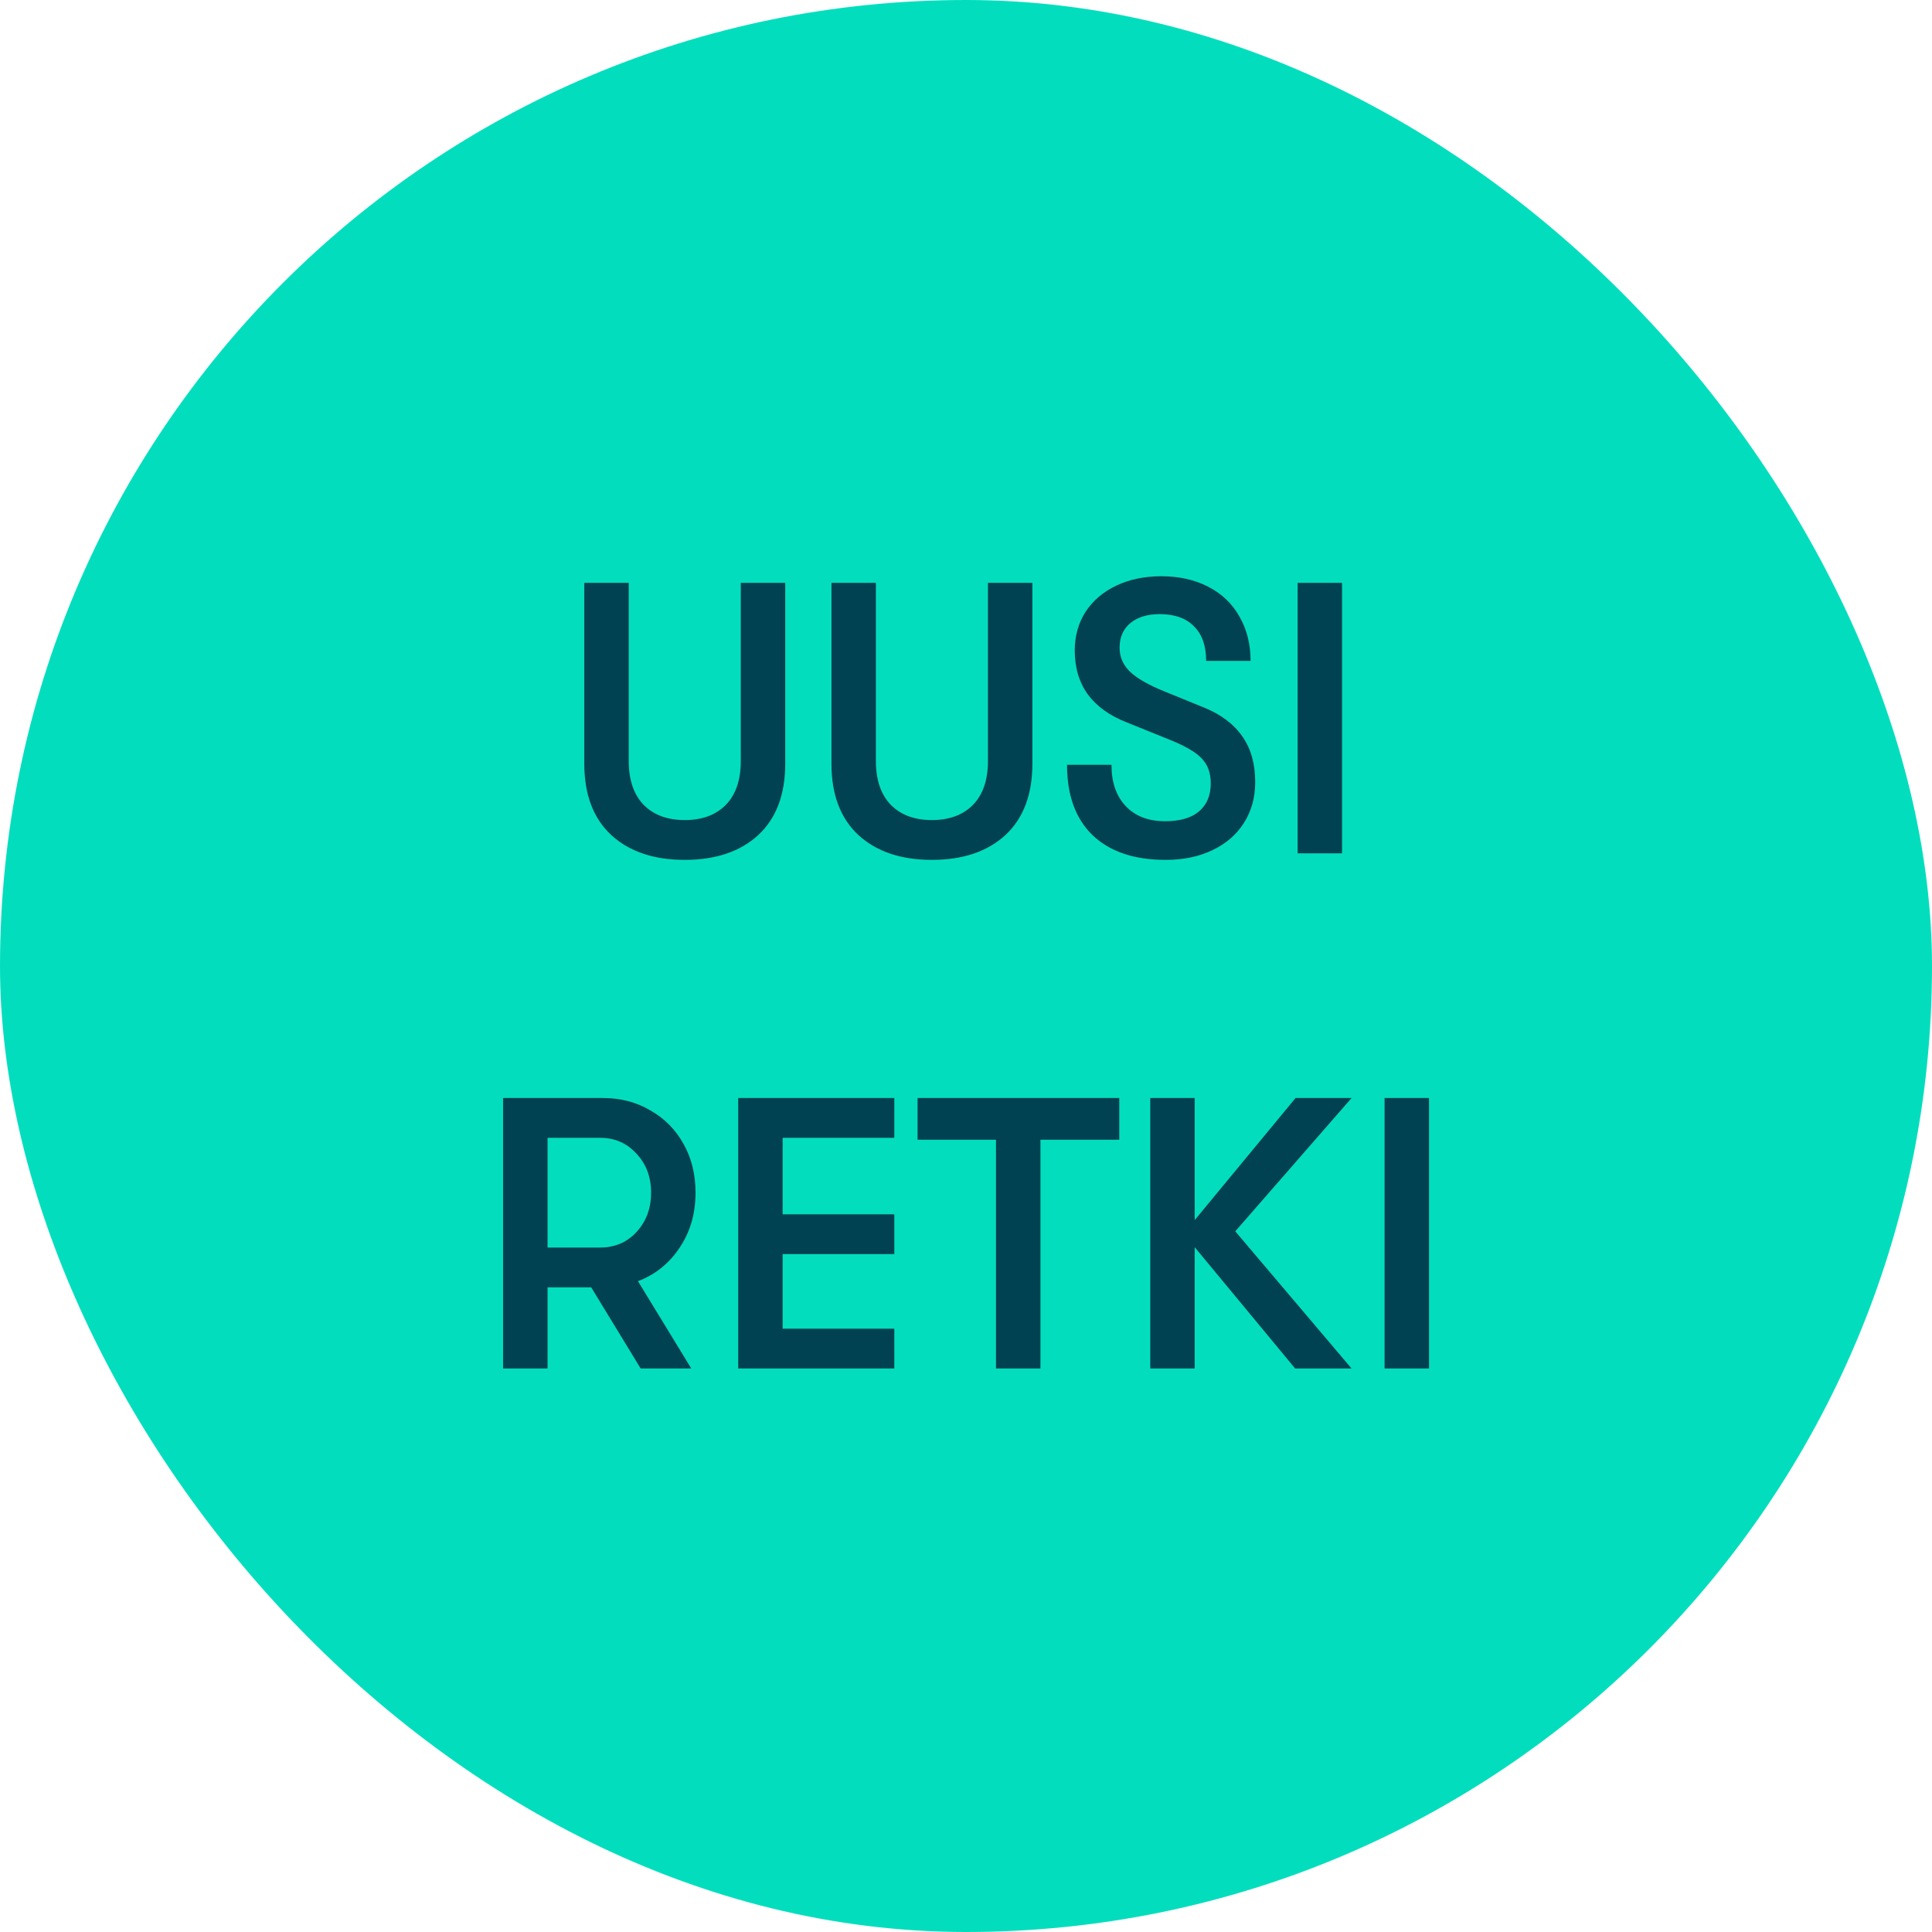
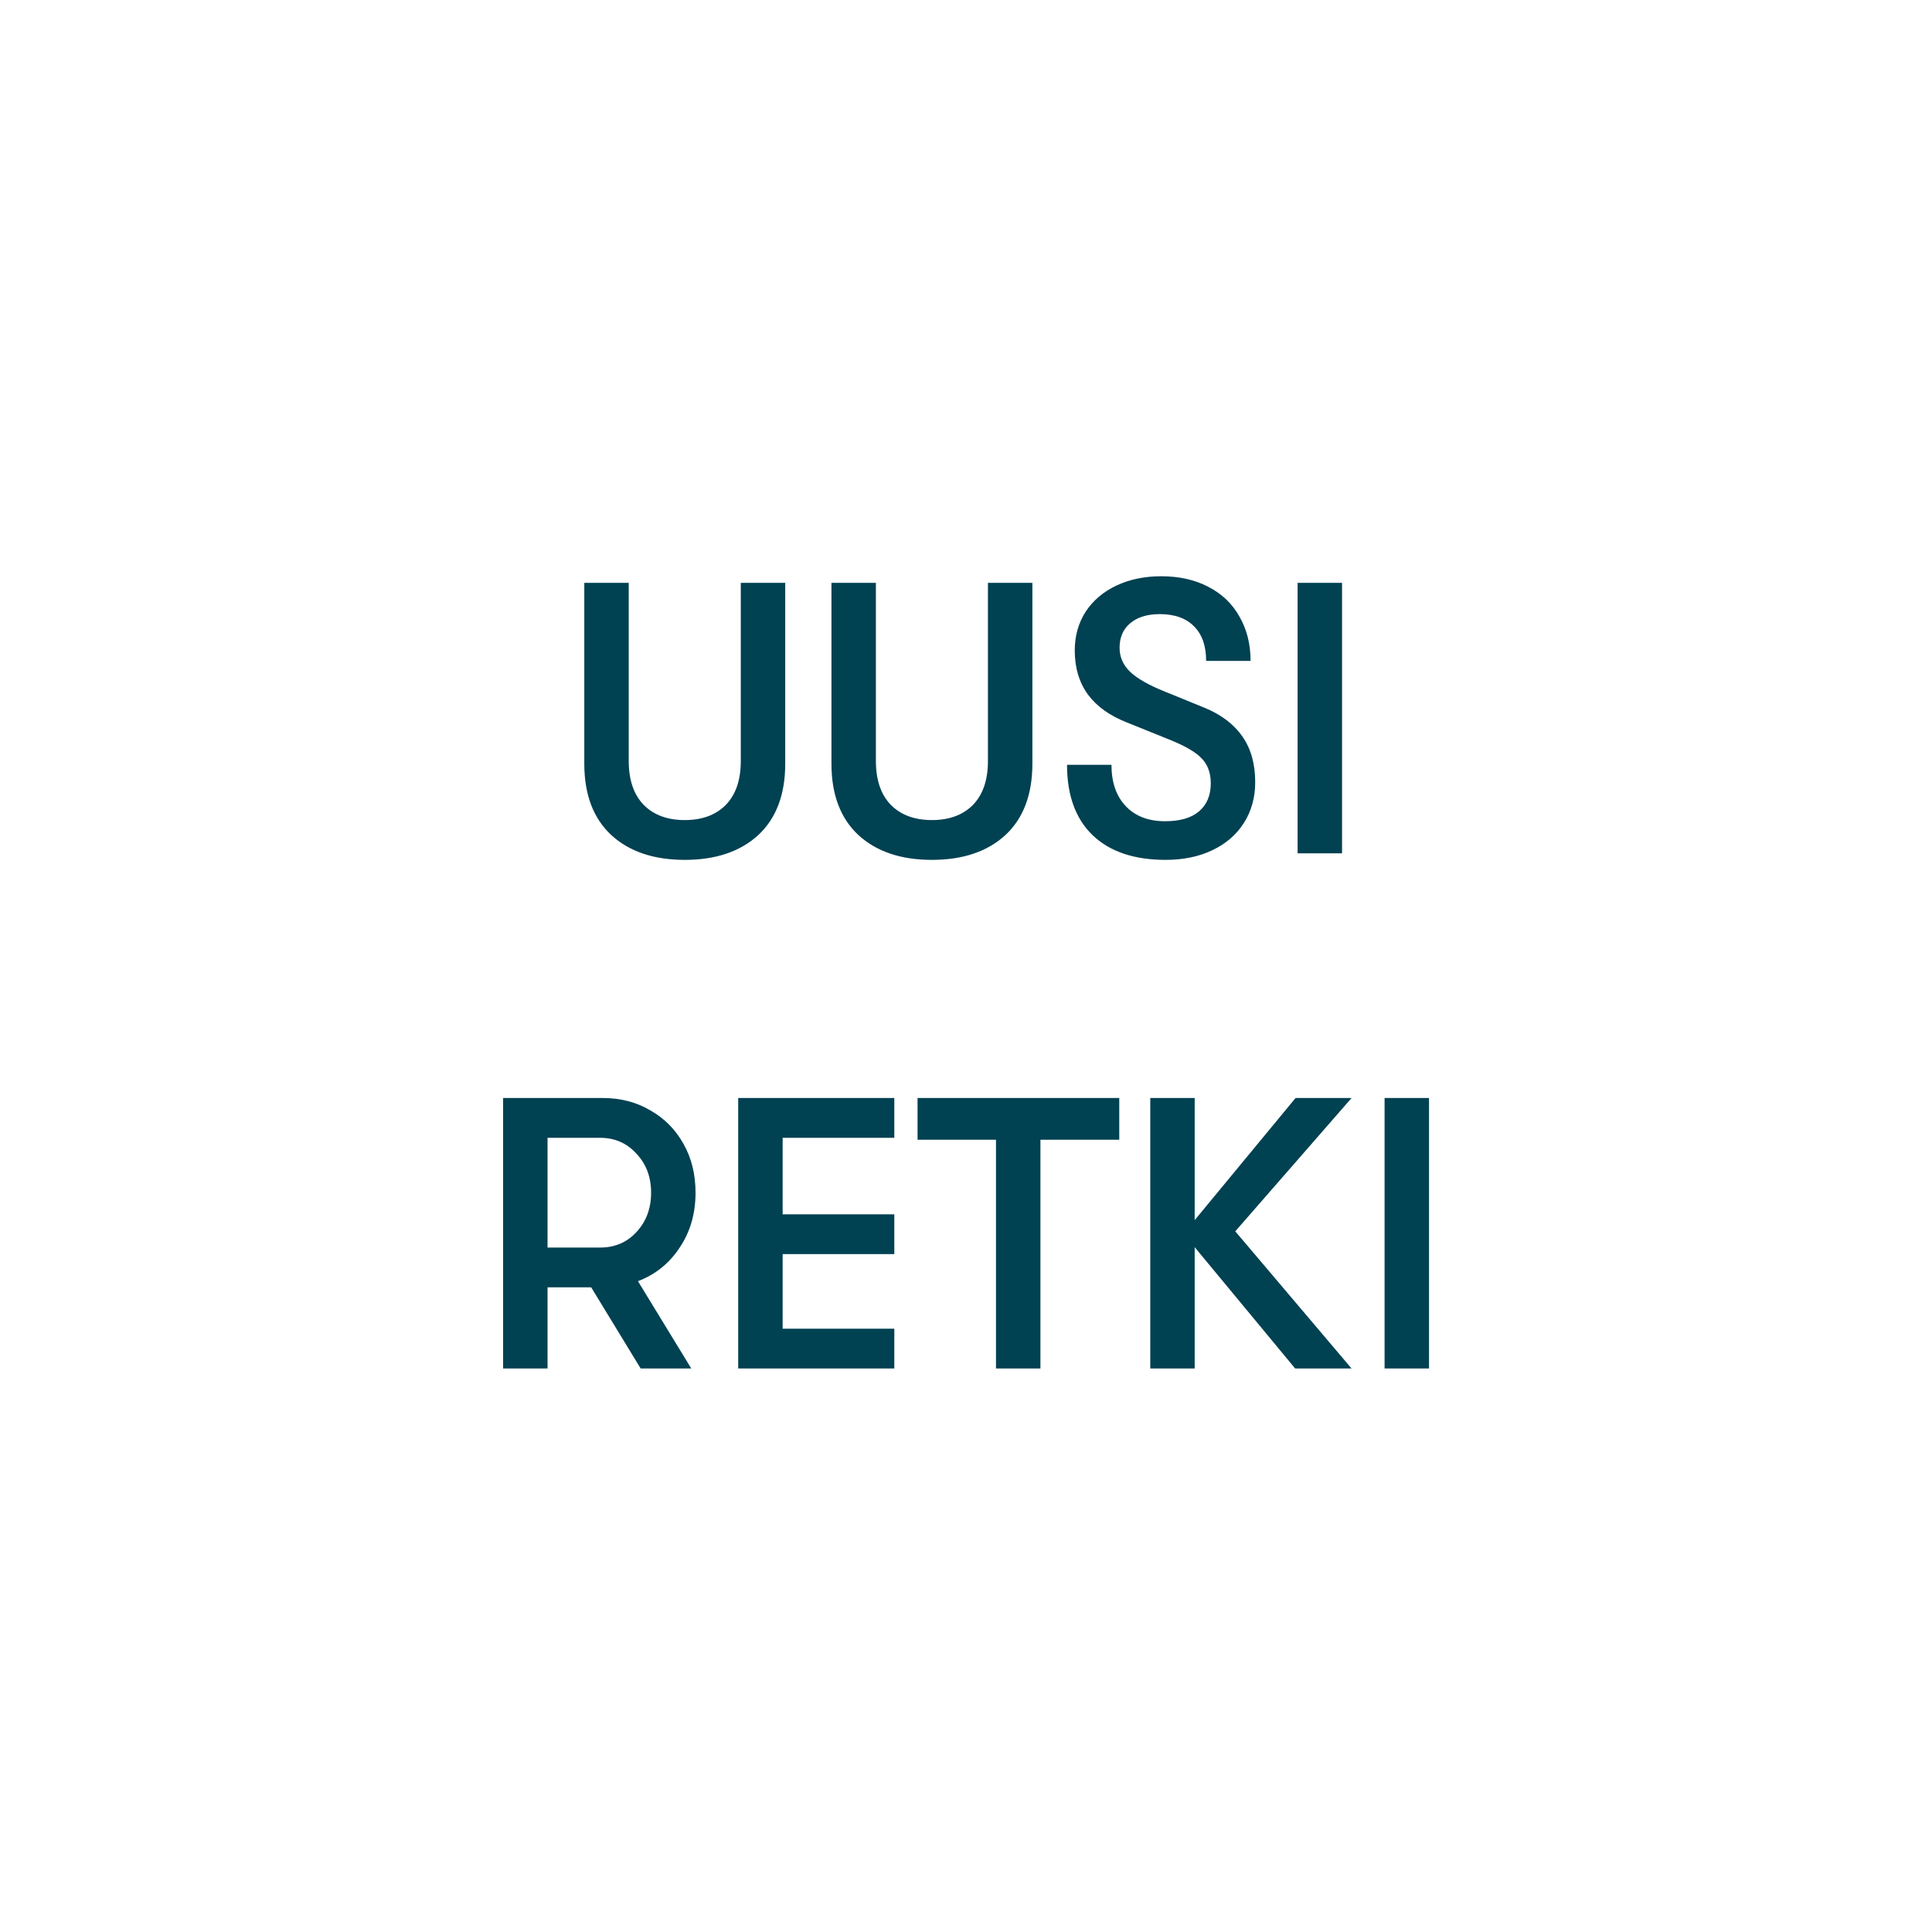
<svg xmlns="http://www.w3.org/2000/svg" width="120" height="120" viewBox="0 0 120 120" fill="none">
-   <rect width="120" height="120" rx="60" fill="#02DEBD" />
-   <path d="M42.532 53.408C40.612 53.408 39.092 52.896 37.972 51.872C36.852 50.832 36.292 49.352 36.292 47.432V36.2H39.052V47.264C39.052 48.448 39.364 49.36 39.988 50C40.612 50.624 41.46 50.936 42.532 50.936C43.604 50.936 44.452 50.624 45.076 50C45.7 49.36 46.012 48.448 46.012 47.264V36.2H48.772V47.432C48.772 49.352 48.212 50.832 47.092 51.872C45.972 52.896 44.452 53.408 42.532 53.408ZM57.883 53.408C55.963 53.408 54.443 52.896 53.323 51.872C52.203 50.832 51.643 49.352 51.643 47.432V36.2H54.403V47.264C54.403 48.448 54.715 49.36 55.339 50C55.963 50.624 56.811 50.936 57.883 50.936C58.955 50.936 59.803 50.624 60.427 50C61.051 49.36 61.363 48.448 61.363 47.264V36.2H64.123V47.432C64.123 49.352 63.563 50.832 62.443 51.872C61.323 52.896 59.803 53.408 57.883 53.408ZM72.395 53.408C70.443 53.408 68.931 52.896 67.859 51.872C66.803 50.848 66.275 49.392 66.275 47.504H69.035C69.035 48.592 69.331 49.448 69.923 50.072C70.515 50.696 71.331 51.008 72.371 51.008C73.283 51.008 73.979 50.808 74.459 50.408C74.955 49.992 75.203 49.408 75.203 48.656C75.203 48.016 75.019 47.504 74.651 47.12C74.299 46.736 73.651 46.352 72.707 45.968L69.971 44.864C68.915 44.448 68.115 43.872 67.571 43.136C67.027 42.384 66.755 41.472 66.755 40.4C66.755 39.504 66.979 38.704 67.427 38C67.891 37.296 68.531 36.752 69.347 36.368C70.163 35.984 71.091 35.792 72.131 35.792C73.235 35.792 74.203 36.008 75.035 36.44C75.883 36.872 76.531 37.488 76.979 38.288C77.443 39.088 77.675 40.008 77.675 41.048H74.915C74.915 40.12 74.667 39.408 74.171 38.912C73.675 38.4 72.963 38.144 72.035 38.144C71.251 38.144 70.635 38.336 70.187 38.72C69.755 39.088 69.539 39.592 69.539 40.232C69.539 40.808 69.755 41.304 70.187 41.72C70.619 42.136 71.331 42.544 72.323 42.944L74.795 43.952C75.851 44.384 76.643 44.984 77.171 45.752C77.699 46.504 77.963 47.448 77.963 48.584C77.963 49.528 77.731 50.368 77.267 51.104C76.803 51.84 76.147 52.408 75.299 52.808C74.467 53.208 73.499 53.408 72.395 53.408ZM80.597 36.2H83.357V53H80.597V36.2ZM43.201 74.08C43.201 75.376 42.873 76.512 42.217 77.488C41.577 78.464 40.713 79.16 39.625 79.576L42.937 85H39.793L36.721 79.96H34.009V85H31.249V68.2H37.441C38.545 68.2 39.529 68.456 40.393 68.968C41.273 69.464 41.961 70.16 42.457 71.056C42.953 71.936 43.201 72.944 43.201 74.08ZM34.009 77.488H37.273C38.185 77.488 38.937 77.168 39.529 76.528C40.137 75.872 40.441 75.056 40.441 74.08C40.441 73.104 40.137 72.296 39.529 71.656C38.937 71 38.185 70.672 37.273 70.672H34.009V77.488ZM45.851 68.2H55.547V70.672H48.611V75.424H55.547V77.896H48.611V82.528H55.547V85H45.851V68.2ZM61.863 70.792H56.991V68.2H69.519V70.792H64.623V85H61.863V70.792ZM76.725 76.48L83.948 85H80.445L74.204 77.464V85H71.445V68.2H74.204V75.784L80.469 68.2H83.948L76.725 76.48ZM85.999 68.2H88.759V85H85.999V68.2Z" fill="#004152" />
+   <path d="M42.532 53.408C40.612 53.408 39.092 52.896 37.972 51.872C36.852 50.832 36.292 49.352 36.292 47.432V36.2H39.052V47.264C39.052 48.448 39.364 49.36 39.988 50C40.612 50.624 41.46 50.936 42.532 50.936C43.604 50.936 44.452 50.624 45.076 50C45.7 49.36 46.012 48.448 46.012 47.264V36.2H48.772V47.432C48.772 49.352 48.212 50.832 47.092 51.872C45.972 52.896 44.452 53.408 42.532 53.408ZM57.883 53.408C55.963 53.408 54.443 52.896 53.323 51.872C52.203 50.832 51.643 49.352 51.643 47.432V36.2H54.403V47.264C54.403 48.448 54.715 49.36 55.339 50C55.963 50.624 56.811 50.936 57.883 50.936C58.955 50.936 59.803 50.624 60.427 50C61.051 49.36 61.363 48.448 61.363 47.264V36.2H64.123V47.432C64.123 49.352 63.563 50.832 62.443 51.872C61.323 52.896 59.803 53.408 57.883 53.408ZM72.395 53.408C70.443 53.408 68.931 52.896 67.859 51.872C66.803 50.848 66.275 49.392 66.275 47.504H69.035C69.035 48.592 69.331 49.448 69.923 50.072C70.515 50.696 71.331 51.008 72.371 51.008C73.283 51.008 73.979 50.808 74.459 50.408C74.955 49.992 75.203 49.408 75.203 48.656C75.203 48.016 75.019 47.504 74.651 47.12C74.299 46.736 73.651 46.352 72.707 45.968L69.971 44.864C68.915 44.448 68.115 43.872 67.571 43.136C67.027 42.384 66.755 41.472 66.755 40.4C66.755 39.504 66.979 38.704 67.427 38C67.891 37.296 68.531 36.752 69.347 36.368C70.163 35.984 71.091 35.792 72.131 35.792C73.235 35.792 74.203 36.008 75.035 36.44C75.883 36.872 76.531 37.488 76.979 38.288C77.443 39.088 77.675 40.008 77.675 41.048H74.915C74.915 40.12 74.667 39.408 74.171 38.912C73.675 38.4 72.963 38.144 72.035 38.144C71.251 38.144 70.635 38.336 70.187 38.72C69.755 39.088 69.539 39.592 69.539 40.232C69.539 40.808 69.755 41.304 70.187 41.72C70.619 42.136 71.331 42.544 72.323 42.944L74.795 43.952C75.851 44.384 76.643 44.984 77.171 45.752C77.699 46.504 77.963 47.448 77.963 48.584C77.963 49.528 77.731 50.368 77.267 51.104C76.803 51.84 76.147 52.408 75.299 52.808C74.467 53.208 73.499 53.408 72.395 53.408ZM80.597 36.2H83.357V53H80.597V36.2ZM43.201 74.08C43.201 75.376 42.873 76.512 42.217 77.488C41.577 78.464 40.713 79.16 39.625 79.576L42.937 85H39.793L36.721 79.96H34.009V85H31.249V68.2H37.441C38.545 68.2 39.529 68.456 40.393 68.968C41.273 69.464 41.961 70.16 42.457 71.056C42.953 71.936 43.201 72.944 43.201 74.08M34.009 77.488H37.273C38.185 77.488 38.937 77.168 39.529 76.528C40.137 75.872 40.441 75.056 40.441 74.08C40.441 73.104 40.137 72.296 39.529 71.656C38.937 71 38.185 70.672 37.273 70.672H34.009V77.488ZM45.851 68.2H55.547V70.672H48.611V75.424H55.547V77.896H48.611V82.528H55.547V85H45.851V68.2ZM61.863 70.792H56.991V68.2H69.519V70.792H64.623V85H61.863V70.792ZM76.725 76.48L83.948 85H80.445L74.204 77.464V85H71.445V68.2H74.204V75.784L80.469 68.2H83.948L76.725 76.48ZM85.999 68.2H88.759V85H85.999V68.2Z" fill="#004152" />
</svg>